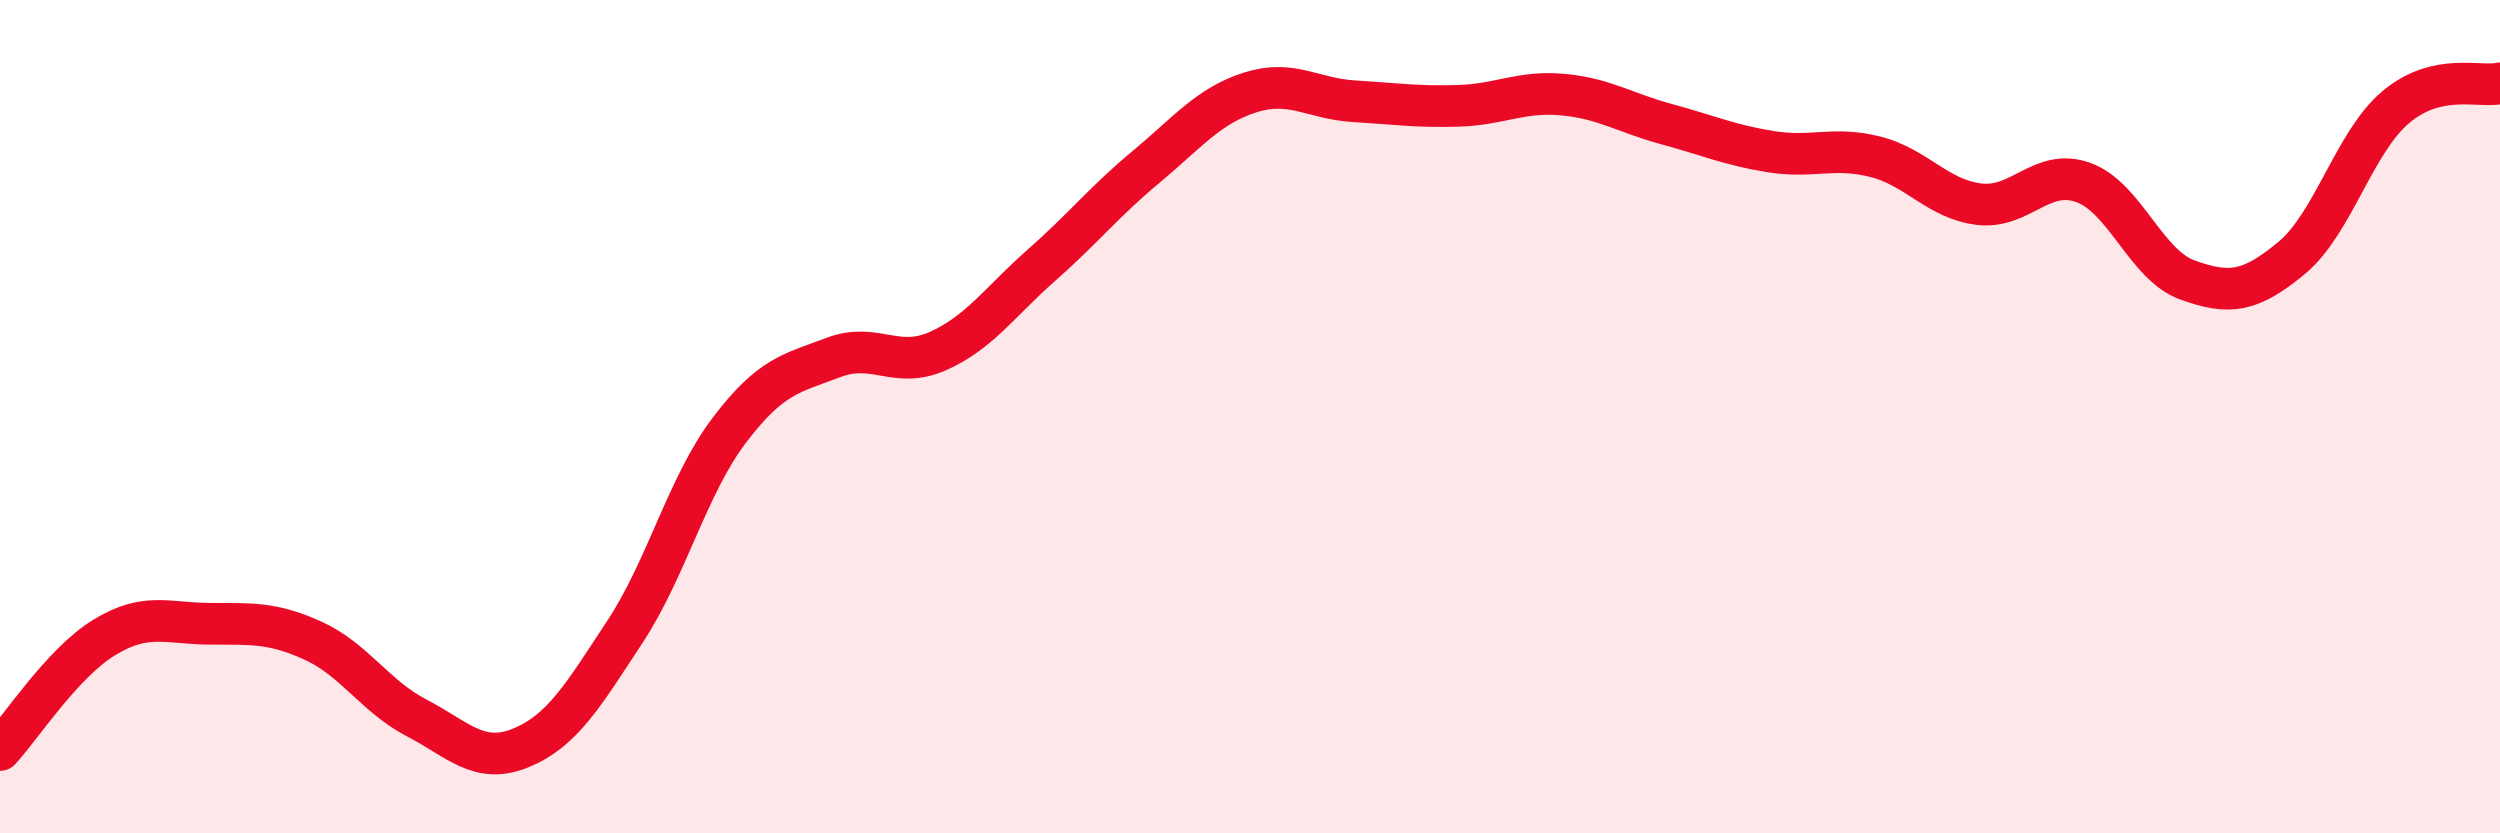
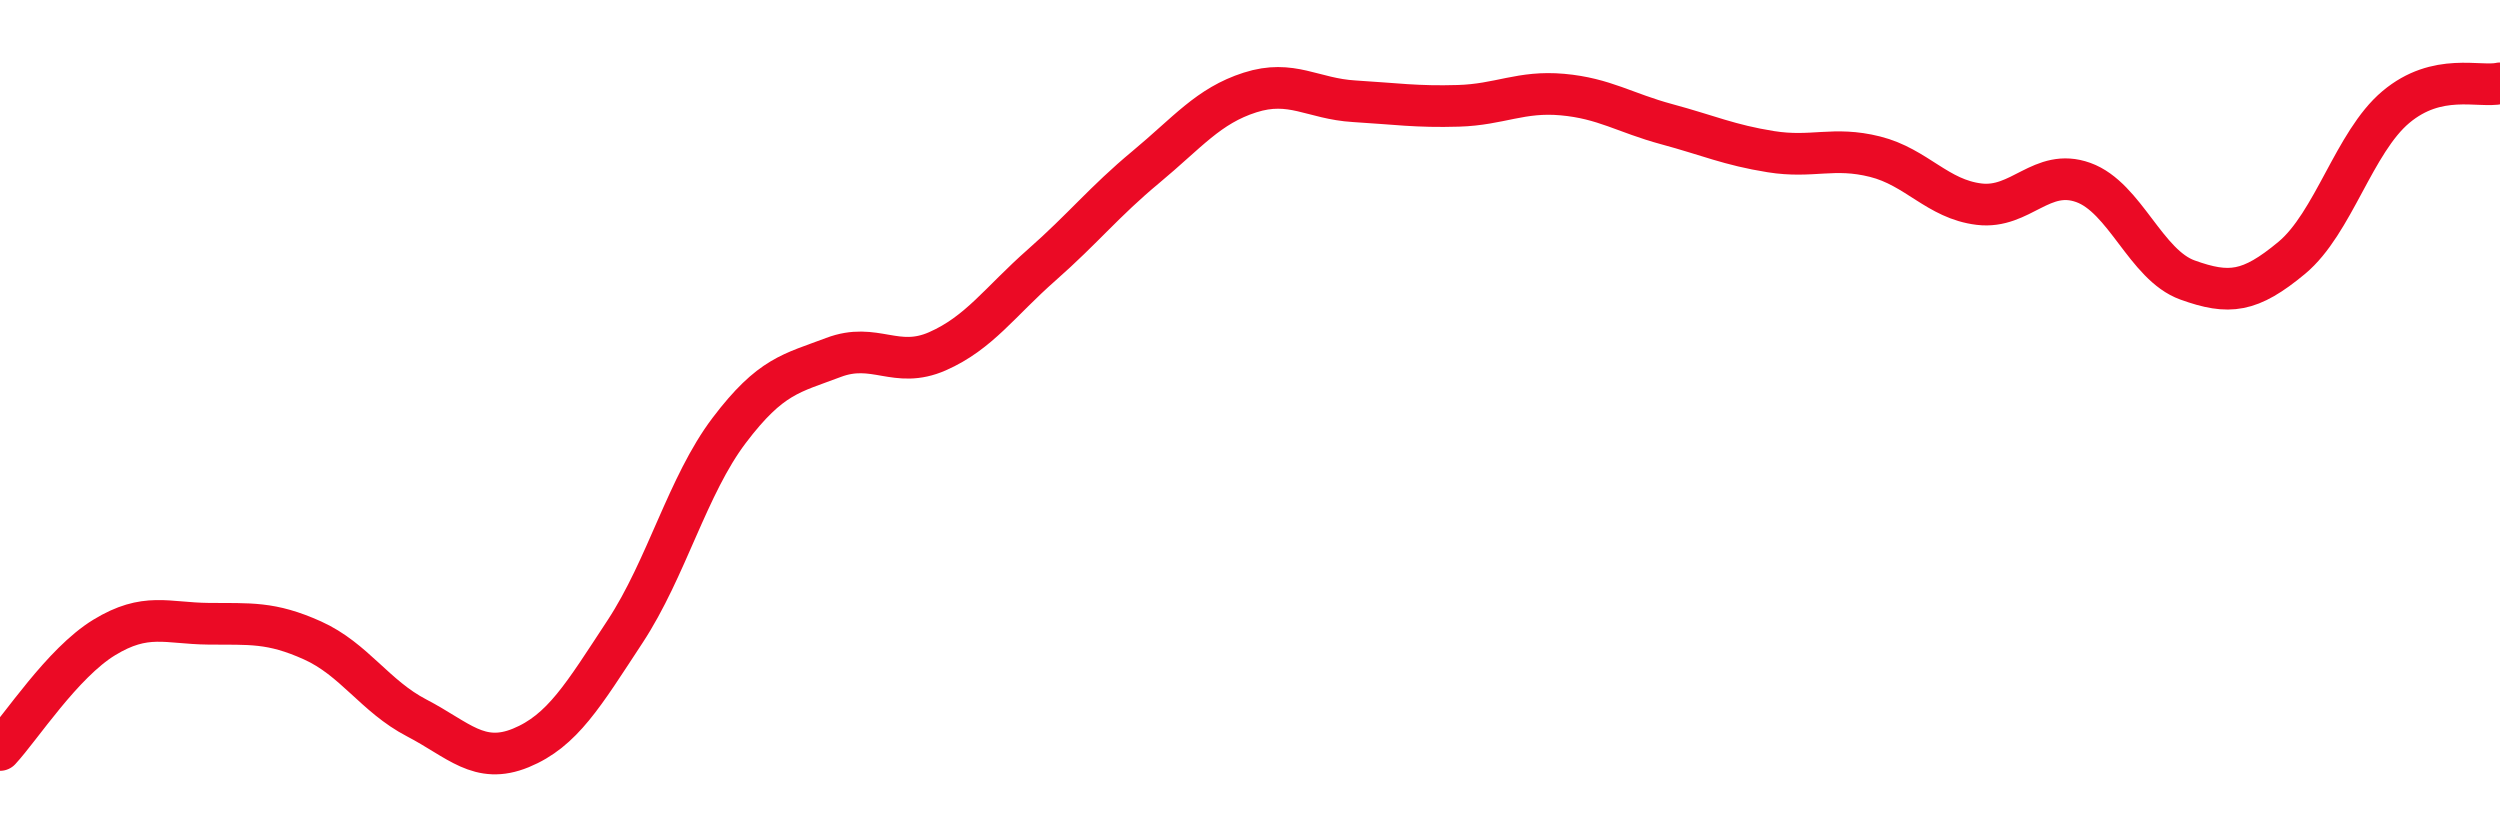
<svg xmlns="http://www.w3.org/2000/svg" width="60" height="20" viewBox="0 0 60 20">
-   <path d="M 0,18 C 0.5,17.46 1.5,15.91 2.5,15.3 C 3.5,14.69 4,14.96 5,14.97 C 6,14.98 6.5,14.92 7.5,15.37 C 8.5,15.82 9,16.71 10,17.23 C 11,17.75 11.5,18.36 12.5,17.95 C 13.5,17.54 14,16.68 15,15.16 C 16,13.64 16.5,11.65 17.5,10.33 C 18.5,9.01 19,8.96 20,8.58 C 21,8.2 21.5,8.87 22.5,8.43 C 23.5,7.99 24,7.24 25,6.36 C 26,5.48 26.5,4.84 27.5,4.01 C 28.5,3.18 29,2.54 30,2.22 C 31,1.9 31.5,2.37 32.5,2.43 C 33.5,2.49 34,2.57 35,2.54 C 36,2.51 36.5,2.18 37.5,2.27 C 38.5,2.36 39,2.71 40,2.98 C 41,3.25 41.5,3.48 42.5,3.64 C 43.5,3.8 44,3.51 45,3.76 C 46,4.01 46.5,4.78 47.5,4.9 C 48.5,5.02 49,4.02 50,4.38 C 51,4.74 51.5,6.36 52.5,6.72 C 53.5,7.08 54,7.02 55,6.19 C 56,5.36 56.5,3.41 57.5,2.57 C 58.5,1.73 59.5,2.11 60,2L60 20L0 20Z" fill="#EB0A25" opacity="0.1" stroke-linecap="round" stroke-linejoin="round" />
  <path d="M 0,18 C 0.5,17.46 1.5,15.91 2.5,15.3 C 3.5,14.69 4,14.96 5,14.97 C 6,14.98 6.5,14.92 7.5,15.37 C 8.5,15.82 9,16.71 10,17.23 C 11,17.75 11.5,18.36 12.5,17.95 C 13.5,17.54 14,16.68 15,15.16 C 16,13.64 16.5,11.65 17.5,10.33 C 18.5,9.01 19,8.96 20,8.58 C 21,8.2 21.5,8.87 22.5,8.43 C 23.5,7.99 24,7.24 25,6.36 C 26,5.48 26.5,4.84 27.5,4.01 C 28.5,3.18 29,2.54 30,2.22 C 31,1.9 31.5,2.37 32.5,2.43 C 33.5,2.49 34,2.57 35,2.54 C 36,2.51 36.5,2.18 37.5,2.27 C 38.5,2.36 39,2.71 40,2.98 C 41,3.25 41.5,3.48 42.5,3.64 C 43.5,3.8 44,3.51 45,3.76 C 46,4.01 46.5,4.78 47.5,4.9 C 48.5,5.02 49,4.02 50,4.38 C 51,4.74 51.5,6.36 52.5,6.72 C 53.5,7.08 54,7.02 55,6.19 C 56,5.36 56.5,3.41 57.5,2.57 C 58.5,1.73 59.5,2.11 60,2" stroke="#EB0A25" stroke-width="1" fill="none" stroke-linecap="round" stroke-linejoin="round" />
</svg>